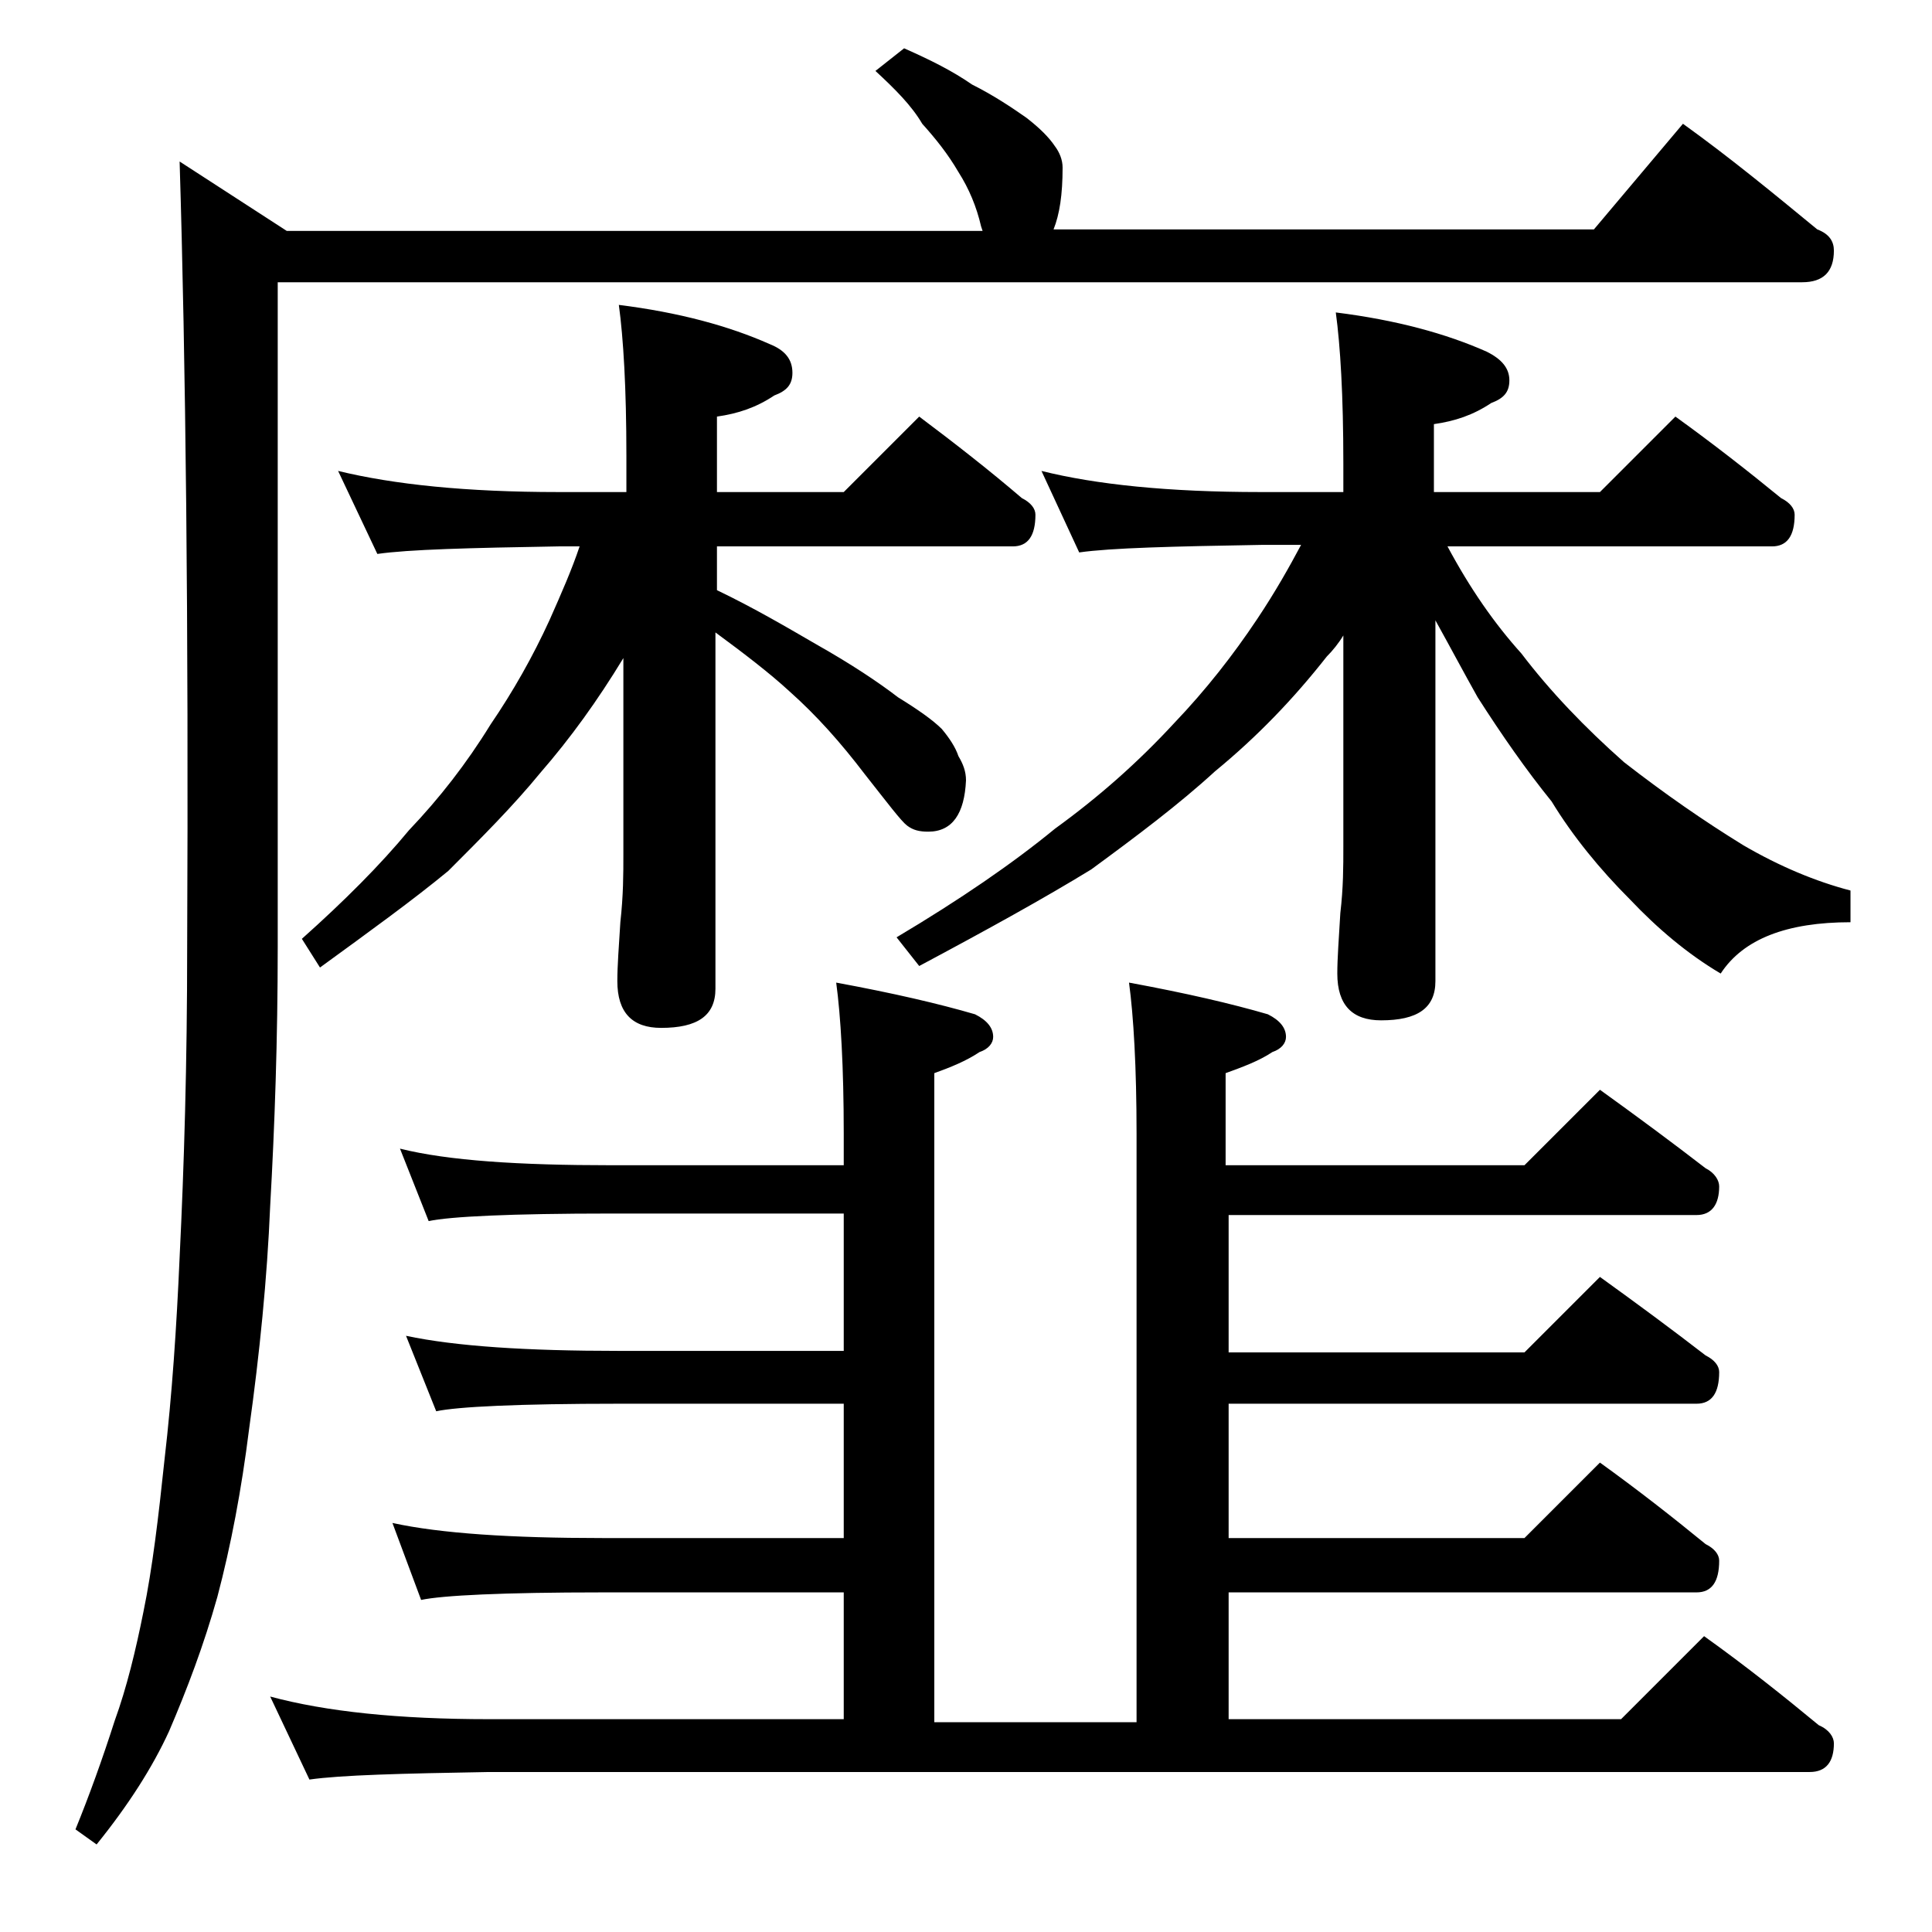
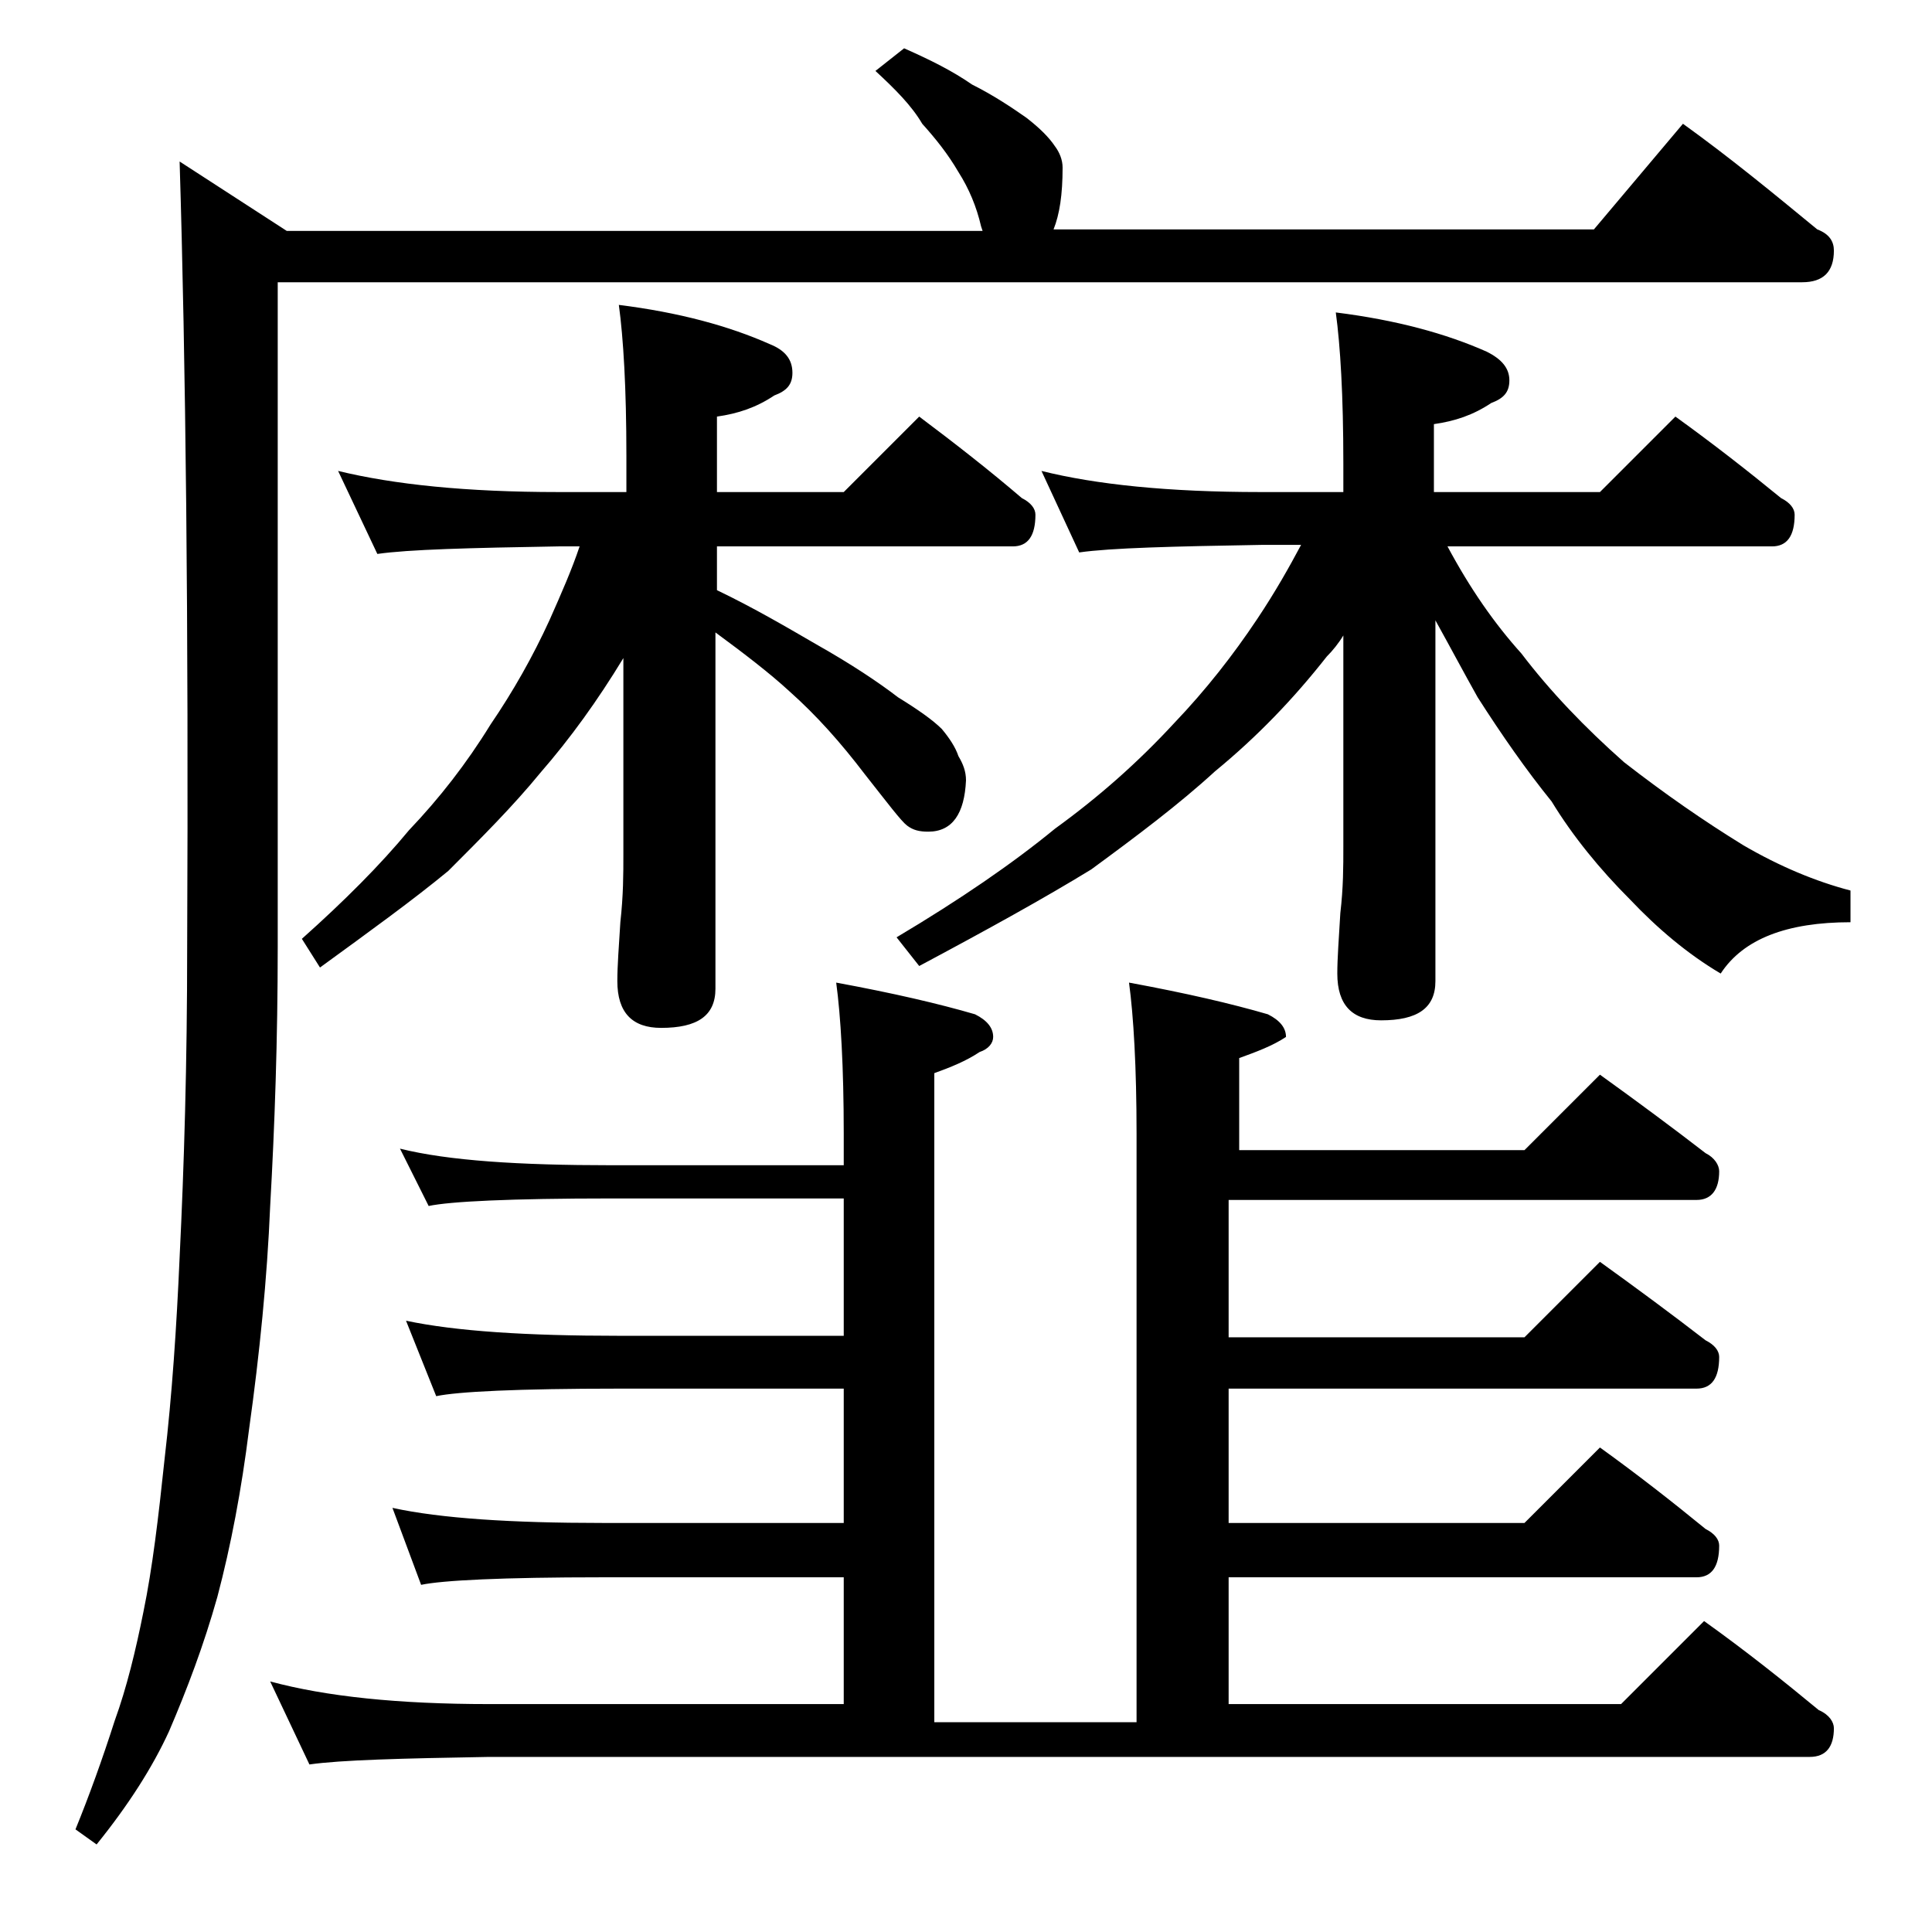
<svg xmlns="http://www.w3.org/2000/svg" version="1.1" id="Layer_1" x="0px" y="0px" viewBox="0 0 128 128" enable-background="new 0 0 128 128" xml:space="preserve">
-   <path d="M111.5,8.2c3.2,2.3,6.1,4.7,8.9,7c0.8,0.3,1.1,0.8,1.1,1.4c0,1.4-0.7,2.1-2.1,2.1h-101v44c0,6.2-0.2,11.9-0.5,17.2  c-0.2,4.8-0.7,9.8-1.4,14.8c-0.5,4-1.2,7.7-2.1,11.1c-0.9,3.2-2,6.1-3.2,8.9c-1.1,2.4-2.7,4.9-4.8,7.5l-1.4-1  c0.9-2.2,1.8-4.7,2.6-7.2c0.8-2.2,1.4-4.7,1.9-7.2c0.6-2.9,1-6.3,1.4-10.1c0.5-4.3,0.8-8.8,1-13.4c0.3-6.1,0.5-12.9,0.5-20.5  c0.1-21.7-0.1-39-0.5-52.1l7.1,4.6h46.1L65,15c-0.3-1.3-0.8-2.5-1.5-3.6c-0.7-1.2-1.5-2.2-2.4-3.2C60.4,7,59.3,5.9,58,4.7l1.9-1.5  c1.8,0.8,3.2,1.5,4.5,2.4C65.8,6.3,67,7.1,68,7.8c0.9,0.7,1.5,1.3,1.9,1.9c0.3,0.4,0.5,0.9,0.5,1.4c0,1.8-0.2,3.1-0.6,4.1h35.8  L111.5,8.2z M26.5,76.1c3.2,0.8,7.9,1.1,14,1.1h15.4v-2.1c0-4.4-0.2-7.8-0.5-10c3.8,0.7,6.8,1.4,9.2,2.1c0.8,0.4,1.2,0.9,1.2,1.5  c0,0.4-0.3,0.8-0.9,1c-0.9,0.6-1.9,1-3,1.4v43h13.4v-39c0-4.4-0.2-7.8-0.5-10c3.8,0.7,6.8,1.4,9.2,2.1c0.8,0.4,1.2,0.9,1.2,1.5  c0,0.4-0.3,0.8-0.9,1c-0.9,0.6-2,1-3.1,1.4v6.1H101l5-5c2.5,1.8,4.8,3.5,7,5.2c0.6,0.3,0.9,0.8,0.9,1.2c0,1.2-0.5,1.9-1.5,1.9h-31  v9.1H101l5-5c2.5,1.8,4.8,3.5,7,5.2c0.6,0.3,0.9,0.7,0.9,1.1c0,1.4-0.5,2.1-1.5,2.1h-31v8.9H101l5-5c2.5,1.8,4.8,3.6,7,5.4  c0.6,0.3,0.9,0.7,0.9,1.1c0,1.4-0.5,2.1-1.5,2.1h-31v8.4h26l5.5-5.5c2.8,2,5.3,4,7.6,5.9c0.7,0.3,1,0.8,1,1.2c0,1.2-0.5,1.9-1.6,1.9  H32.4c-5.8,0.1-9.8,0.2-11.9,0.5l-2.6-5.5c3.7,1,8.5,1.5,14.5,1.5h23.5v-8.4h-16c-6.6,0-10.6,0.2-12,0.5l-1.9-5.1  c3.2,0.7,7.9,1,13.9,1h16v-8.9H41c-6.7,0-10.7,0.2-12.1,0.5l-2-5c3.3,0.7,8,1,14.1,1h14.9v-9.1H40.5c-6.7,0-10.7,0.2-12.1,0.5  L26.5,76.1z M22.4,31.2c3.7,0.9,8.5,1.4,14.6,1.4h4.5v-2.4c0-4.5-0.2-7.8-0.5-10c4,0.5,7.3,1.4,10,2.6c1,0.4,1.5,1,1.5,1.9  c0,0.8-0.4,1.2-1.2,1.5c-1.2,0.8-2.4,1.2-3.8,1.4v5h8.4l5-5c2.4,1.8,4.7,3.6,6.8,5.4c0.6,0.3,0.9,0.7,0.9,1.1c0,1.4-0.5,2.1-1.5,2.1  H47.5v2.9c2.5,1.2,4.7,2.5,6.6,3.6c2.3,1.3,4.1,2.5,5.4,3.5c1.3,0.8,2.3,1.5,2.9,2.1c0.5,0.6,0.9,1.2,1.1,1.8c0.3,0.5,0.5,1,0.5,1.6  c-0.1,2.2-0.9,3.4-2.5,3.4c-0.6,0-1-0.1-1.4-0.4c-0.4-0.3-1.3-1.5-2.8-3.4c-1.6-2.1-3.2-3.9-5-5.5c-1.3-1.2-3-2.5-4.9-3.9v23.6  c0,1.8-1.2,2.6-3.6,2.6c-1.9,0-2.9-1-2.9-3.1c0-1,0.1-2.3,0.2-3.9c0.2-1.8,0.2-3.2,0.2-4.5V43.6c-1.7,2.8-3.5,5.3-5.5,7.6  c-1.8,2.2-3.9,4.3-6.1,6.5c-2.3,1.9-5.2,4-8.5,6.4L20,62.2c2.8-2.5,5.2-4.9,7.1-7.2c2-2.1,3.8-4.4,5.4-7c1.5-2.2,2.8-4.5,3.9-6.9  c0.8-1.8,1.5-3.4,2-4.9H37c-5.9,0.1-9.9,0.2-12,0.5L22.4,31.2z M69,31.2c3.6,0.9,8.4,1.4,14.5,1.4H89v-1.9c0-4.5-0.2-7.8-0.5-10  c4,0.5,7.3,1.4,10,2.6c1,0.5,1.5,1.1,1.5,1.9s-0.4,1.2-1.2,1.5c-1.2,0.8-2.4,1.2-3.8,1.4v4.5h11l5-5c2.5,1.8,4.8,3.6,7,5.4  c0.6,0.3,0.9,0.7,0.9,1.1c0,1.4-0.5,2.1-1.5,2.1H95.9c1.5,2.8,3.1,5.1,4.9,7.1c1.9,2.5,4.2,4.9,6.8,7.2c2.7,2.1,5.3,3.9,7.9,5.5  c2.4,1.4,4.8,2.4,7.1,3v2.1c-4.2,0-7.1,1.1-8.6,3.4c-2.2-1.3-4.2-3-6-4.9c-2-2-3.8-4.2-5.2-6.5c-1.7-2.1-3.3-4.4-4.9-6.9  c-0.9-1.6-1.8-3.3-2.8-5.1v23.9c0,1.8-1.2,2.6-3.6,2.6c-1.9,0-2.9-1-2.9-3.1c0-1,0.1-2.3,0.2-4c0.2-1.7,0.2-3.1,0.2-4.4v-14  c-0.3,0.5-0.7,1-1.1,1.4c-2.2,2.8-4.6,5.3-7.4,7.6c-2.4,2.2-5.2,4.3-8.2,6.5c-3.1,1.9-6.9,4-11.4,6.4l-1.5-1.9  c4.2-2.5,7.7-4.9,10.5-7.2c2.9-2.1,5.5-4.4,7.9-7c2.1-2.2,3.9-4.5,5.5-6.9c1.2-1.8,2.1-3.4,2.9-4.9h-2.6c-5.9,0.1-10,0.2-12.1,0.5  L69,31.2z" />
+   <path d="M111.5,8.2c3.2,2.3,6.1,4.7,8.9,7c0.8,0.3,1.1,0.8,1.1,1.4c0,1.4-0.7,2.1-2.1,2.1h-101v44c0,6.2-0.2,11.9-0.5,17.2  c-0.2,4.8-0.7,9.8-1.4,14.8c-0.5,4-1.2,7.7-2.1,11.1c-0.9,3.2-2,6.1-3.2,8.9c-1.1,2.4-2.7,4.9-4.8,7.5l-1.4-1  c0.9-2.2,1.8-4.7,2.6-7.2c0.8-2.2,1.4-4.7,1.9-7.2c0.6-2.9,1-6.3,1.4-10.1c0.5-4.3,0.8-8.8,1-13.4c0.3-6.1,0.5-12.9,0.5-20.5  c0.1-21.7-0.1-39-0.5-52.1l7.1,4.6h46.1L65,15c-0.3-1.3-0.8-2.5-1.5-3.6c-0.7-1.2-1.5-2.2-2.4-3.2C60.4,7,59.3,5.9,58,4.7l1.9-1.5  c1.8,0.8,3.2,1.5,4.5,2.4C65.8,6.3,67,7.1,68,7.8c0.9,0.7,1.5,1.3,1.9,1.9c0.3,0.4,0.5,0.9,0.5,1.4c0,1.8-0.2,3.1-0.6,4.1h35.8  L111.5,8.2z M26.5,76.1c3.2,0.8,7.9,1.1,14,1.1h15.4v-2.1c0-4.4-0.2-7.8-0.5-10c3.8,0.7,6.8,1.4,9.2,2.1c0.8,0.4,1.2,0.9,1.2,1.5  c0,0.4-0.3,0.8-0.9,1c-0.9,0.6-1.9,1-3,1.4v43h13.4v-39c0-4.4-0.2-7.8-0.5-10c3.8,0.7,6.8,1.4,9.2,2.1c0.8,0.4,1.2,0.9,1.2,1.5  c-0.9,0.6-2,1-3.1,1.4v6.1H101l5-5c2.5,1.8,4.8,3.5,7,5.2c0.6,0.3,0.9,0.8,0.9,1.2c0,1.2-0.5,1.9-1.5,1.9h-31  v9.1H101l5-5c2.5,1.8,4.8,3.5,7,5.2c0.6,0.3,0.9,0.7,0.9,1.1c0,1.4-0.5,2.1-1.5,2.1h-31v8.9H101l5-5c2.5,1.8,4.8,3.6,7,5.4  c0.6,0.3,0.9,0.7,0.9,1.1c0,1.4-0.5,2.1-1.5,2.1h-31v8.4h26l5.5-5.5c2.8,2,5.3,4,7.6,5.9c0.7,0.3,1,0.8,1,1.2c0,1.2-0.5,1.9-1.6,1.9  H32.4c-5.8,0.1-9.8,0.2-11.9,0.5l-2.6-5.5c3.7,1,8.5,1.5,14.5,1.5h23.5v-8.4h-16c-6.6,0-10.6,0.2-12,0.5l-1.9-5.1  c3.2,0.7,7.9,1,13.9,1h16v-8.9H41c-6.7,0-10.7,0.2-12.1,0.5l-2-5c3.3,0.7,8,1,14.1,1h14.9v-9.1H40.5c-6.7,0-10.7,0.2-12.1,0.5  L26.5,76.1z M22.4,31.2c3.7,0.9,8.5,1.4,14.6,1.4h4.5v-2.4c0-4.5-0.2-7.8-0.5-10c4,0.5,7.3,1.4,10,2.6c1,0.4,1.5,1,1.5,1.9  c0,0.8-0.4,1.2-1.2,1.5c-1.2,0.8-2.4,1.2-3.8,1.4v5h8.4l5-5c2.4,1.8,4.7,3.6,6.8,5.4c0.6,0.3,0.9,0.7,0.9,1.1c0,1.4-0.5,2.1-1.5,2.1  H47.5v2.9c2.5,1.2,4.7,2.5,6.6,3.6c2.3,1.3,4.1,2.5,5.4,3.5c1.3,0.8,2.3,1.5,2.9,2.1c0.5,0.6,0.9,1.2,1.1,1.8c0.3,0.5,0.5,1,0.5,1.6  c-0.1,2.2-0.9,3.4-2.5,3.4c-0.6,0-1-0.1-1.4-0.4c-0.4-0.3-1.3-1.5-2.8-3.4c-1.6-2.1-3.2-3.9-5-5.5c-1.3-1.2-3-2.5-4.9-3.9v23.6  c0,1.8-1.2,2.6-3.6,2.6c-1.9,0-2.9-1-2.9-3.1c0-1,0.1-2.3,0.2-3.9c0.2-1.8,0.2-3.2,0.2-4.5V43.6c-1.7,2.8-3.5,5.3-5.5,7.6  c-1.8,2.2-3.9,4.3-6.1,6.5c-2.3,1.9-5.2,4-8.5,6.4L20,62.2c2.8-2.5,5.2-4.9,7.1-7.2c2-2.1,3.8-4.4,5.4-7c1.5-2.2,2.8-4.5,3.9-6.9  c0.8-1.8,1.5-3.4,2-4.9H37c-5.9,0.1-9.9,0.2-12,0.5L22.4,31.2z M69,31.2c3.6,0.9,8.4,1.4,14.5,1.4H89v-1.9c0-4.5-0.2-7.8-0.5-10  c4,0.5,7.3,1.4,10,2.6c1,0.5,1.5,1.1,1.5,1.9s-0.4,1.2-1.2,1.5c-1.2,0.8-2.4,1.2-3.8,1.4v4.5h11l5-5c2.5,1.8,4.8,3.6,7,5.4  c0.6,0.3,0.9,0.7,0.9,1.1c0,1.4-0.5,2.1-1.5,2.1H95.9c1.5,2.8,3.1,5.1,4.9,7.1c1.9,2.5,4.2,4.9,6.8,7.2c2.7,2.1,5.3,3.9,7.9,5.5  c2.4,1.4,4.8,2.4,7.1,3v2.1c-4.2,0-7.1,1.1-8.6,3.4c-2.2-1.3-4.2-3-6-4.9c-2-2-3.8-4.2-5.2-6.5c-1.7-2.1-3.3-4.4-4.9-6.9  c-0.9-1.6-1.8-3.3-2.8-5.1v23.9c0,1.8-1.2,2.6-3.6,2.6c-1.9,0-2.9-1-2.9-3.1c0-1,0.1-2.3,0.2-4c0.2-1.7,0.2-3.1,0.2-4.4v-14  c-0.3,0.5-0.7,1-1.1,1.4c-2.2,2.8-4.6,5.3-7.4,7.6c-2.4,2.2-5.2,4.3-8.2,6.5c-3.1,1.9-6.9,4-11.4,6.4l-1.5-1.9  c4.2-2.5,7.7-4.9,10.5-7.2c2.9-2.1,5.5-4.4,7.9-7c2.1-2.2,3.9-4.5,5.5-6.9c1.2-1.8,2.1-3.4,2.9-4.9h-2.6c-5.9,0.1-10,0.2-12.1,0.5  L69,31.2z" />
</svg>